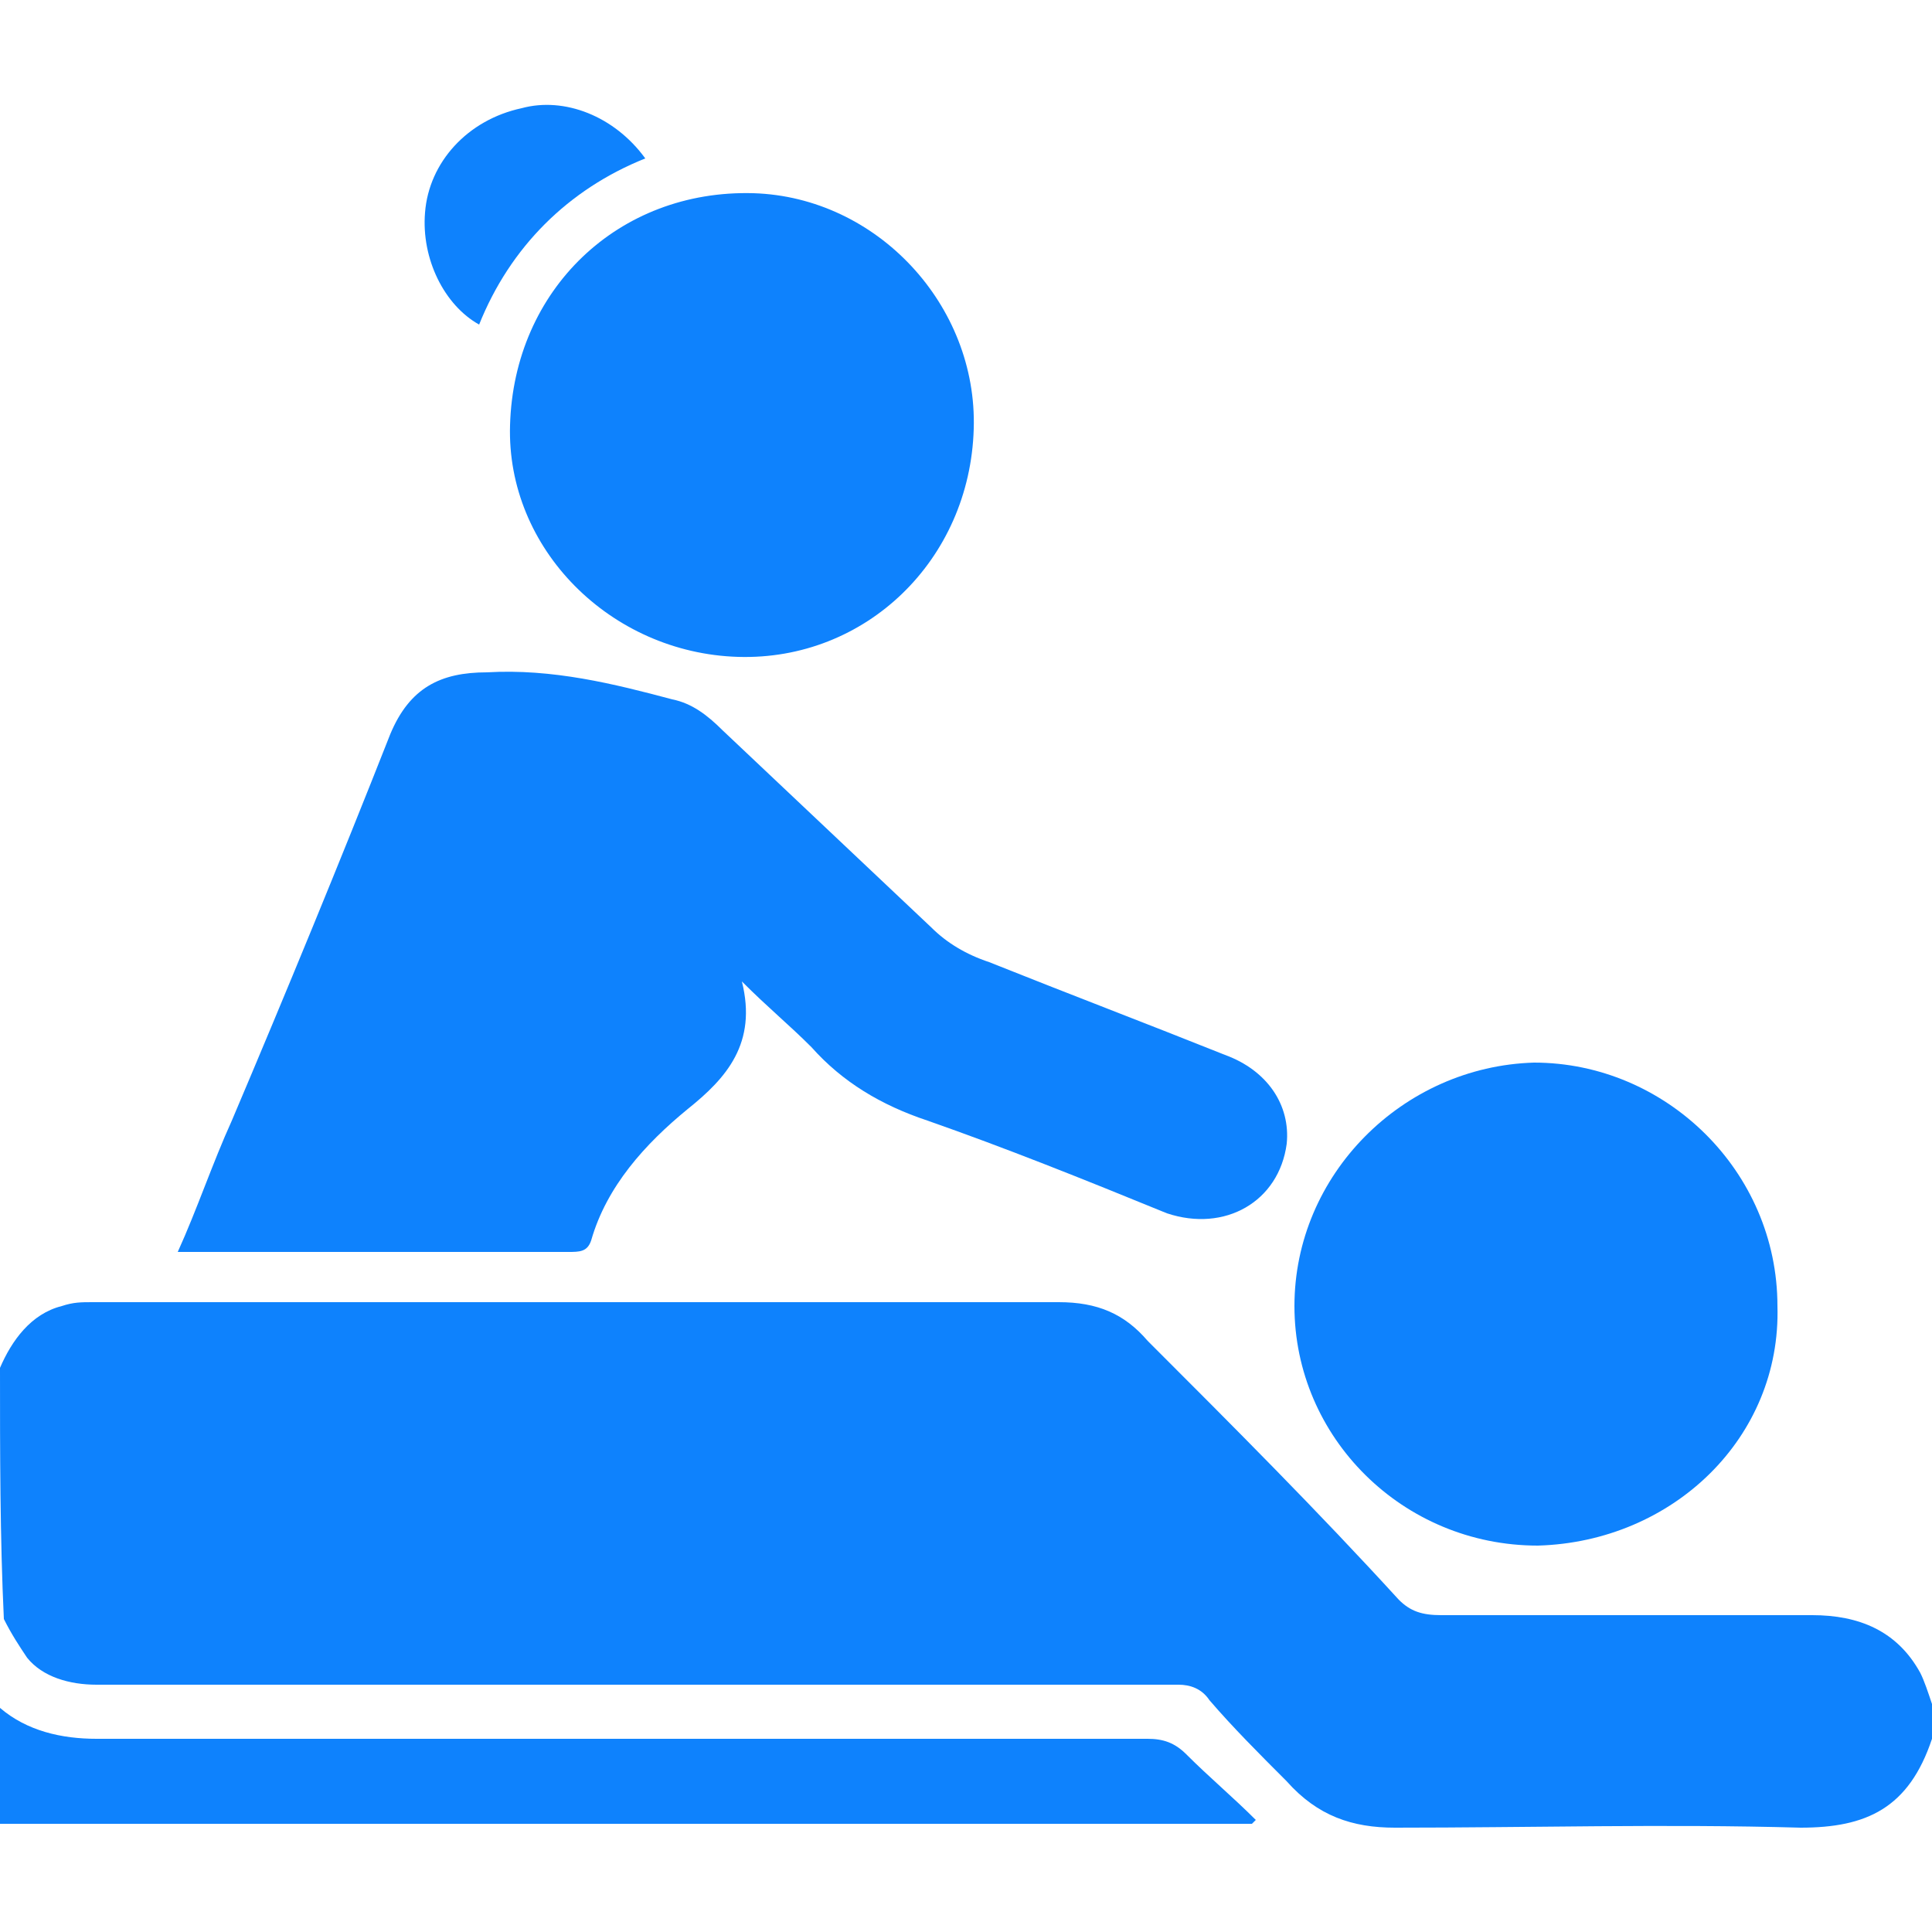
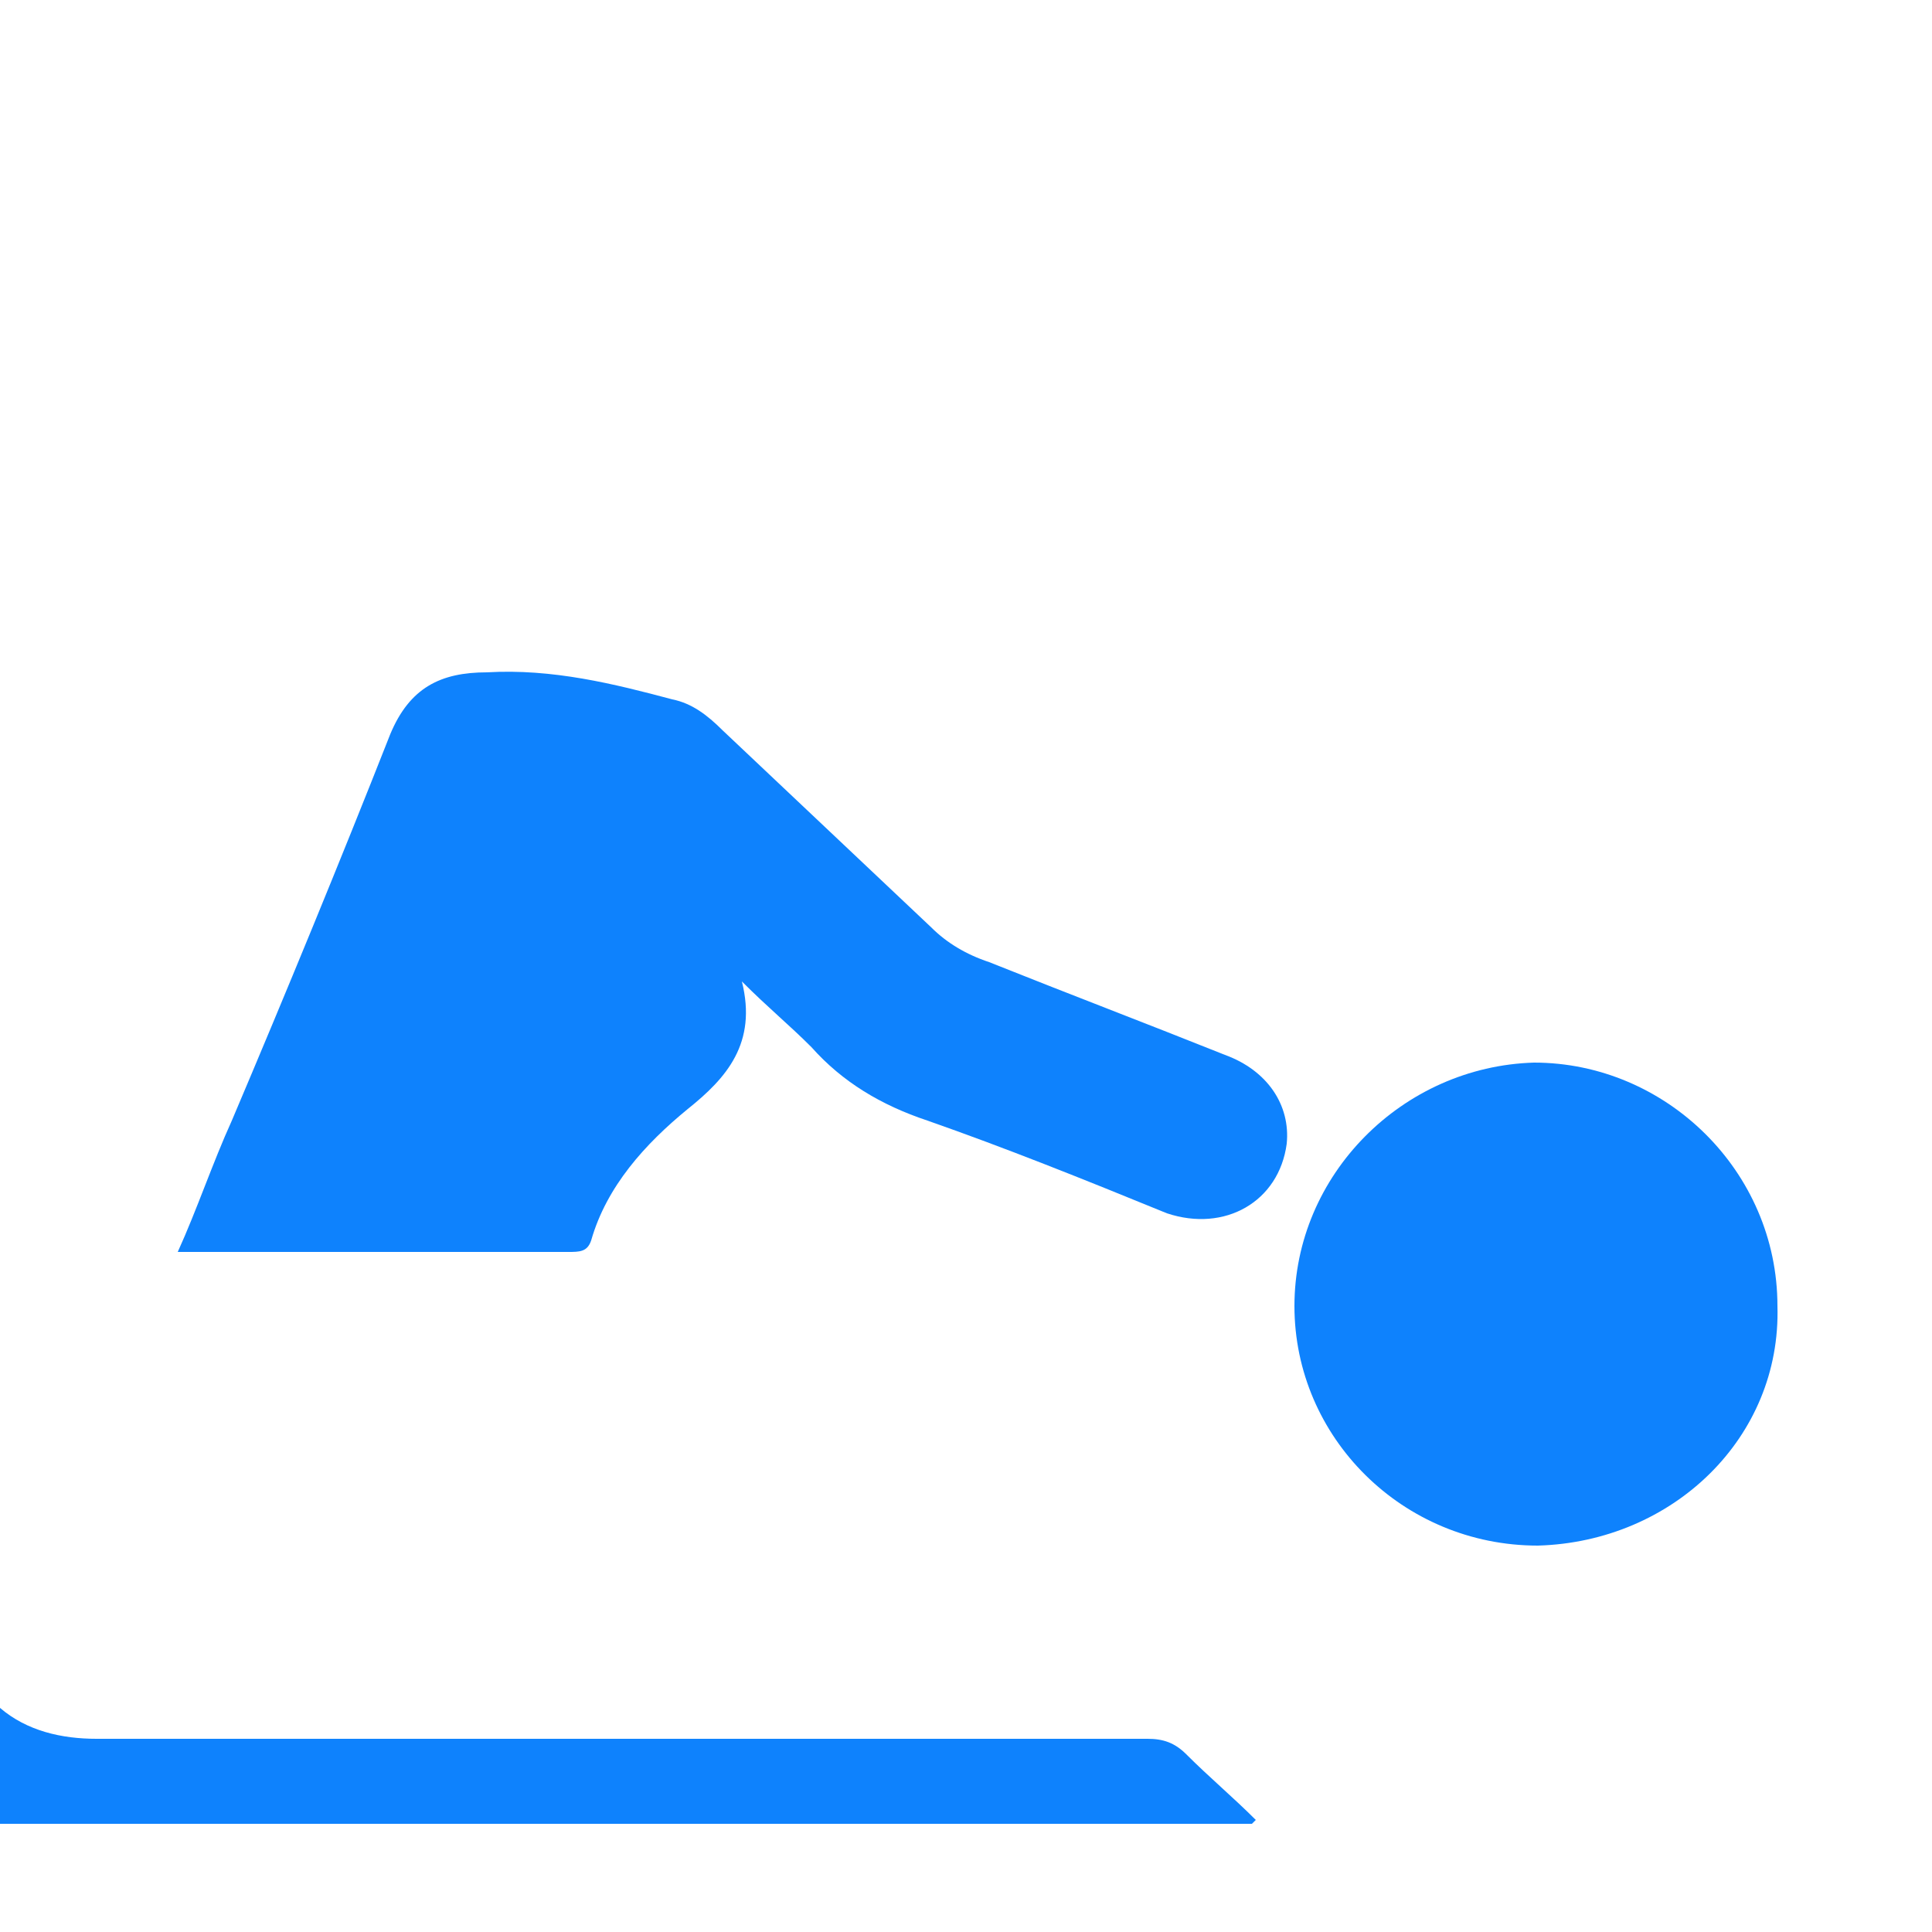
<svg xmlns="http://www.w3.org/2000/svg" version="1.1" id="Layer_1" x="0px" y="0px" viewBox="0 0 50 50" style="enable-background:new 0 0 50 50;" xml:space="preserve">
  <style type="text/css">
	.st0{fill:#0E82FD;}
</style>
  <g>
-     <path class="st0" d="M0,35.4c0.3-0.7,0.8-1.4,1.6-1.6c0.3-0.1,0.5-0.1,0.8-0.1c8.3,0,16.7,0,25,0c1,0,1.7,0.3,2.3,1   c2.2,2.2,4.4,4.4,6.5,6.7c0.3,0.3,0.6,0.4,1.1,0.4c3.2,0,6.4,0,9.6,0c1.2,0,2.2,0.4,2.8,1.5c0.1,0.2,0.2,0.5,0.3,0.8   c0,0.3,0,0.6,0,0.9c-0.6,1.8-1.7,2.3-3.4,2.3c-3.5-0.1-7,0-10.5,0c-1.1,0-2-0.3-2.8-1.2c-0.7-0.7-1.4-1.4-2-2.1   c-0.2-0.3-0.5-0.4-0.8-0.4c-7.3,0-14.5,0-21.8,0c-2.1,0-4.1,0-6.2,0c-0.7,0-1.4-0.2-1.8-0.7c-0.2-0.3-0.4-0.6-0.6-1   C0,39.8,0,37.6,0,35.4z" />
    <path class="st0" d="M0,44.2C0.7,44.8,1.6,45,2.5,45c9.1,0,18.2,0,27.2,0c0.4,0,0.7,0.1,1,0.4c0.6,0.6,1.2,1.1,1.8,1.7   c0,0-0.1,0.1-0.1,0.1c-0.1,0-0.2,0-0.3,0c-10.6,0-21.3,0-31.9,0c-0.1,0-0.2,0-0.2,0C0,46.3,0,45.2,0,44.2z" />
    <path class="st0" d="M19.2,25.4c0.4,1.6-0.4,2.5-1.4,3.3c-1.1,0.9-2.1,2-2.5,3.4c-0.1,0.3-0.3,0.3-0.6,0.3c-3,0-5.9,0-8.9,0   c-0.4,0-0.7,0-1.2,0C5.1,31.3,5.5,30.1,6,29c1.4-3.3,2.8-6.7,4.1-10c0.5-1.2,1.3-1.6,2.5-1.6c1.7-0.1,3.3,0.3,4.8,0.7   c0.5,0.1,0.9,0.4,1.3,0.8c1.8,1.7,3.6,3.4,5.4,5.1c0.4,0.4,0.9,0.7,1.5,0.9c2,0.8,4.1,1.6,6.1,2.4c1.1,0.4,1.7,1.3,1.6,2.3   c-0.2,1.5-1.6,2.3-3.1,1.8C28,30.5,26,29.7,24,29c-1.2-0.4-2.2-1-3-1.9C20.4,26.5,19.9,26.1,19.2,25.4z" />
    <path class="st0" d="M39.8,40c-3.5,0-6.3-2.8-6.3-6.2c0-3.4,2.8-6.2,6.2-6.3c3.4,0,6.3,2.8,6.3,6.3C46.1,37.2,43.3,39.9,39.8,40z" />
-     <path class="st0" d="M25.2,11.1c-0.1,3.4-2.8,6-6.1,5.9c-3.3-0.1-6-2.8-5.9-6c0.1-3.5,2.8-6.1,6.3-6C22.7,5.1,25.3,7.9,25.2,11.1z" />
-     <path class="st0" d="M16.7,4.1c-2,0.8-3.5,2.3-4.3,4.3c-0.9-0.5-1.5-1.7-1.4-2.9c0.1-1.3,1.1-2.4,2.5-2.7C14.6,2.5,15.9,3,16.7,4.1   z" />
  </g>
</svg>